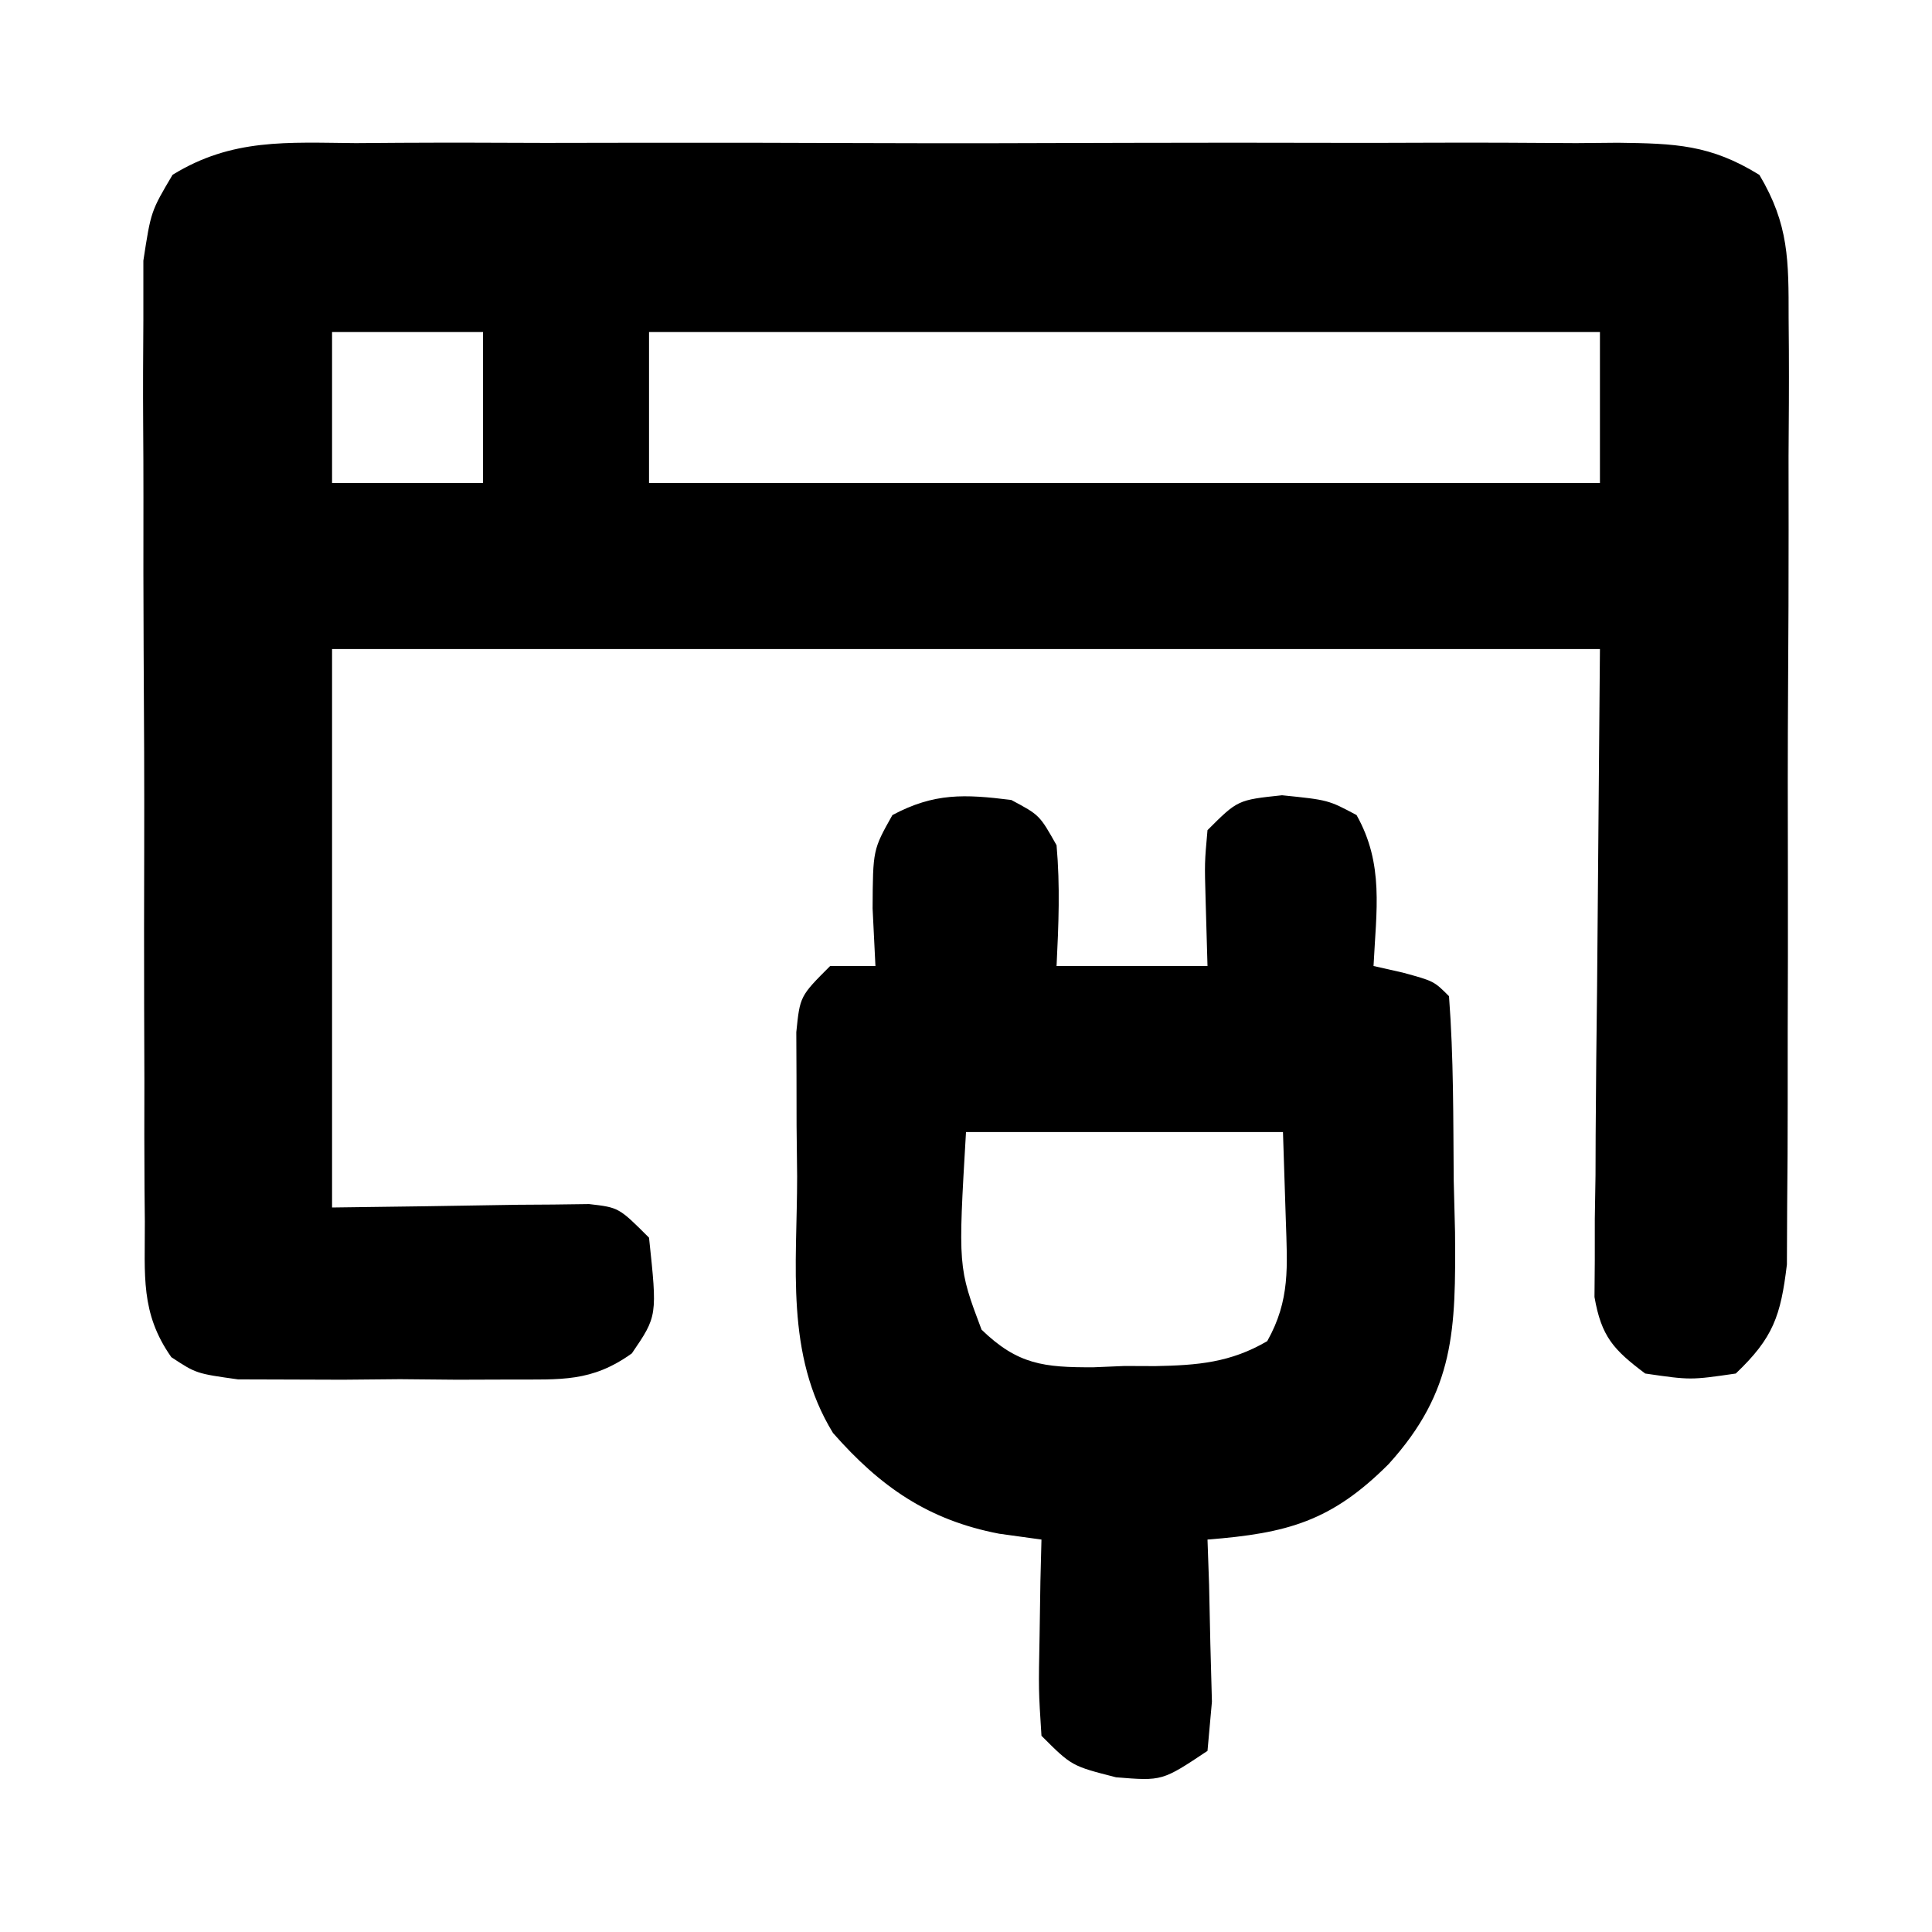
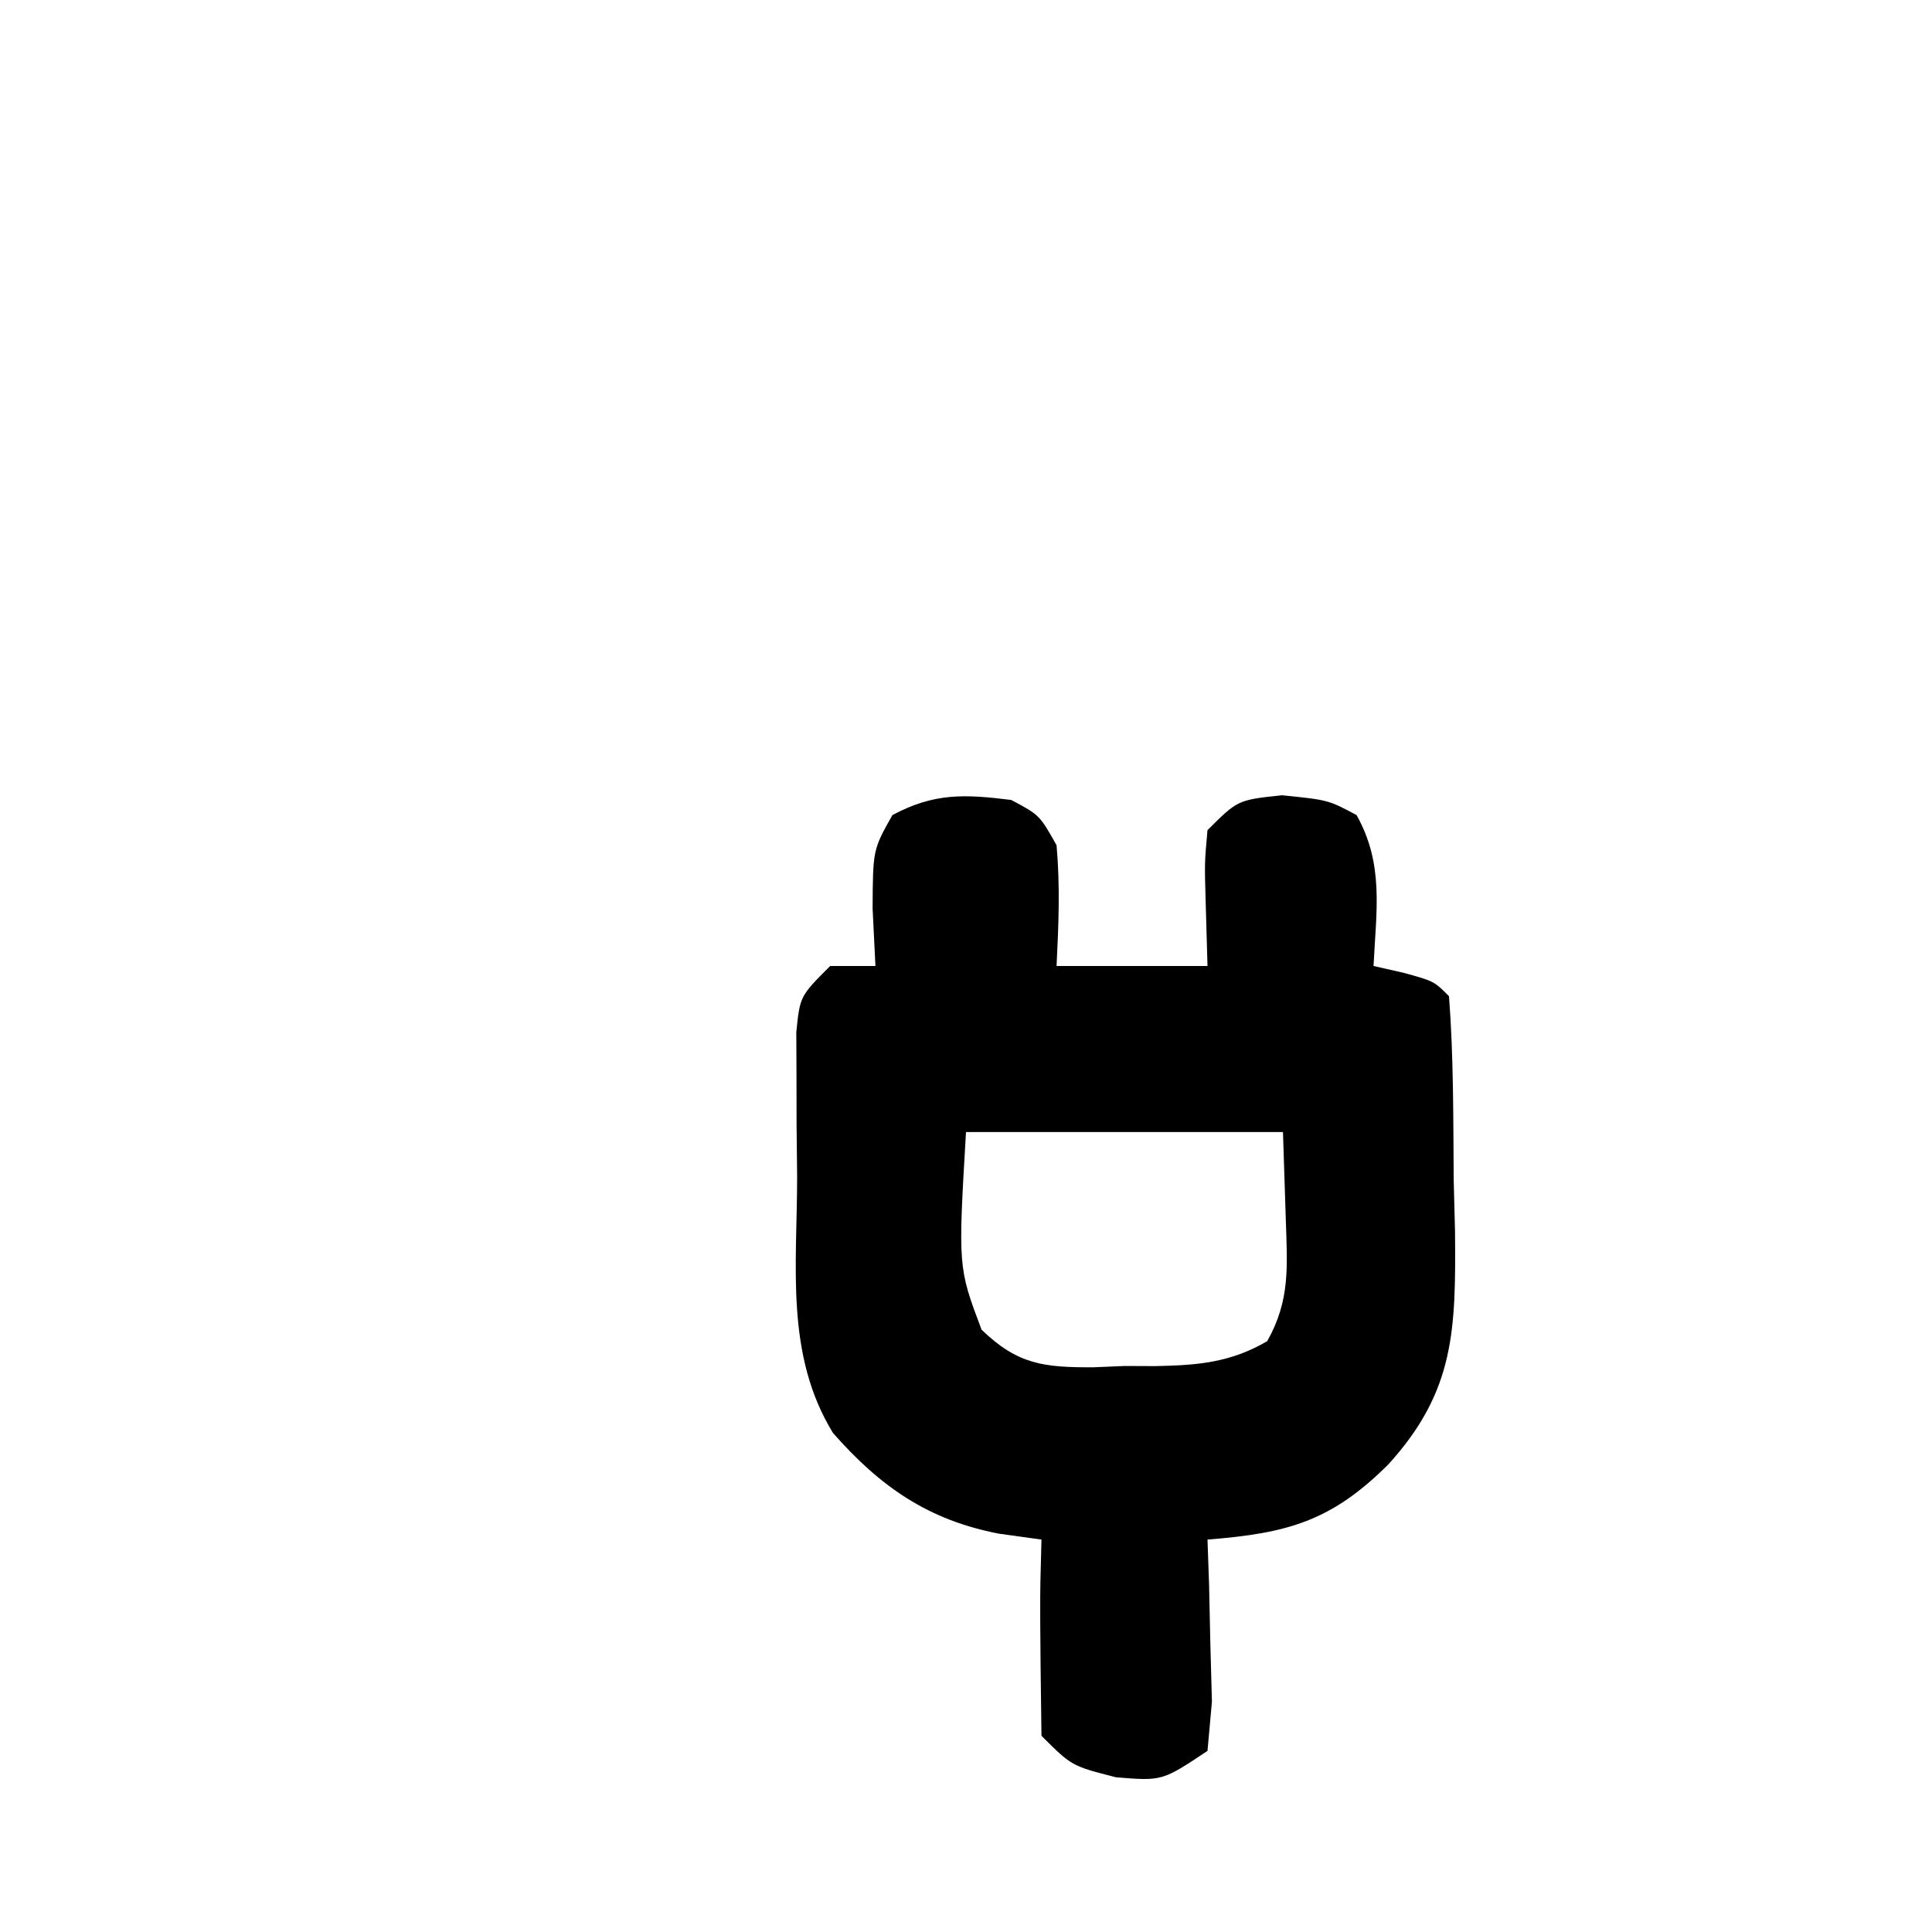
<svg xmlns="http://www.w3.org/2000/svg" version="1.1" width="128" height="128">
-   <path d="M0 0 C0.97 -0.007 1.939 -0.014 2.938 -0.021 C6.144 -0.039 9.349 -0.027 12.555 -0.014 C14.781 -0.016 17.008 -0.02 19.235 -0.025 C23.902 -0.031 28.569 -0.023 33.236 -0.004 C39.222 0.019 45.207 0.006 51.193 -0.018 C55.791 -0.033 60.39 -0.028 64.988 -0.018 C67.195 -0.015 69.402 -0.018 71.609 -0.028 C74.693 -0.038 77.776 -0.022 80.859 0 C81.774 -0.008 82.688 -0.016 83.63 -0.025 C87.409 0.026 89.741 0.091 92.996 2.107 C94.957 5.404 94.931 7.779 94.931 11.609 C94.94 12.669 94.94 12.669 94.948 13.749 C94.96 16.079 94.944 18.407 94.926 20.736 C94.926 22.358 94.927 23.979 94.93 25.6 C94.932 28.997 94.919 32.392 94.896 35.789 C94.868 40.14 94.871 44.491 94.883 48.842 C94.89 52.19 94.882 55.537 94.87 58.885 C94.866 60.489 94.865 62.093 94.869 63.698 C94.872 65.941 94.856 68.183 94.834 70.426 C94.828 71.702 94.823 72.978 94.817 74.292 C94.406 77.715 93.908 79.156 91.43 81.518 C88.43 81.955 88.43 81.955 85.43 81.518 C83.322 79.939 82.525 79.067 82.069 76.448 C82.076 75.656 82.082 74.863 82.089 74.046 C82.089 73.133 82.09 72.22 82.09 71.279 C82.106 70.322 82.121 69.366 82.137 68.381 C82.14 67.499 82.143 66.618 82.146 65.709 C82.162 62.416 82.203 59.123 82.242 55.83 C82.304 48.467 82.366 41.104 82.43 33.518 C54.71 33.518 26.99 33.518 -1.57 33.518 C-1.57 45.728 -1.57 57.938 -1.57 70.518 C4.593 70.439 4.593 70.439 10.755 70.337 C11.905 70.33 11.905 70.33 13.078 70.322 C13.864 70.312 14.649 70.301 15.458 70.291 C17.43 70.518 17.43 70.518 19.43 72.518 C19.982 77.709 19.982 77.709 18.291 80.184 C15.622 82.096 13.596 81.906 10.336 81.916 C9.141 81.92 7.946 81.924 6.715 81.928 C4.841 81.91 4.841 81.91 2.93 81.893 C1.681 81.904 0.431 81.916 -0.855 81.928 C-2.648 81.922 -2.648 81.922 -4.477 81.916 C-5.573 81.913 -6.669 81.909 -7.799 81.906 C-10.57 81.518 -10.57 81.518 -12.218 80.435 C-14.284 77.505 -13.96 75 -13.974 71.448 C-13.981 70.732 -13.988 70.016 -13.995 69.278 C-14.013 66.911 -14.01 64.545 -14.004 62.178 C-14.008 60.533 -14.014 58.887 -14.02 57.242 C-14.029 53.793 -14.026 50.344 -14.016 46.895 C-14.005 42.475 -14.025 38.056 -14.054 33.636 C-14.073 30.238 -14.072 26.84 -14.067 23.442 C-14.066 21.812 -14.073 20.183 -14.085 18.553 C-14.1 16.274 -14.089 13.996 -14.072 11.717 C-14.072 10.42 -14.072 9.124 -14.072 7.788 C-13.57 4.518 -13.57 4.518 -12.137 2.1 C-8.2 -0.327 -4.541 -0.04 0 0 Z M-1.57 12.518 C-1.57 15.818 -1.57 19.118 -1.57 22.518 C1.73 22.518 5.03 22.518 8.43 22.518 C8.43 19.218 8.43 15.918 8.43 12.518 C5.13 12.518 1.83 12.518 -1.57 12.518 Z M19.43 12.518 C19.43 15.818 19.43 19.118 19.43 22.518 C40.22 22.518 61.01 22.518 82.43 22.518 C82.43 19.218 82.43 15.918 82.43 12.518 C61.64 12.518 40.85 12.518 19.43 12.518 Z " fill="#000000" transform="translate(23.57,9.482)" />
-   <path d="M0 0 C1.875 1 1.875 1 3 3 C3.241 5.719 3.135 8.259 3 11 C6.3 11 9.6 11 13 11 C12.959 9.556 12.918 8.113 12.875 6.625 C12.805 4.164 12.805 4.164 13 2 C15 0 15 0 17.938 -0.312 C21 0 21 0 22.875 1 C24.705 4.253 24.181 7.314 24 11 C24.959 11.217 24.959 11.217 25.938 11.438 C28 12 28 12 29 13 C29.31 17.055 29.279 21.123 29.312 25.188 C29.342 26.325 29.371 27.463 29.4 28.635 C29.449 35.076 29.404 39.142 25 44 C21.214 47.786 18.302 48.584 13 49 C13.052 50.481 13.052 50.481 13.105 51.992 C13.133 53.274 13.16 54.555 13.188 55.875 C13.24 57.789 13.24 57.789 13.293 59.742 C13.148 61.355 13.148 61.355 13 63 C10 65 10 65 6.938 64.75 C4 64 4 64 2 62 C1.805 58.961 1.805 58.961 1.875 55.375 C1.893 54.186 1.911 52.998 1.93 51.773 C1.953 50.858 1.976 49.943 2 49 C0.614 48.809 0.614 48.809 -0.801 48.613 C-5.5 47.712 -8.67 45.513 -11.812 41.938 C-15.005 36.729 -14.184 30.836 -14.188 24.938 C-14.2 23.823 -14.212 22.709 -14.225 21.561 C-14.227 20.498 -14.228 19.435 -14.23 18.34 C-14.235 17.364 -14.239 16.388 -14.243 15.383 C-14 13 -14 13 -12 11 C-11.01 11 -10.02 11 -9 11 C-9.093 9.113 -9.093 9.113 -9.188 7.188 C-9.167 3.297 -9.167 3.297 -7.875 1 C-5.102 -0.479 -3.088 -0.386 0 0 Z M-3 22 C-3.527 30.962 -3.527 30.962 -1.969 35.094 C0.427 37.413 2.162 37.599 5.449 37.586 C6.126 37.558 6.803 37.529 7.5 37.5 C8.515 37.504 8.515 37.504 9.551 37.508 C12.345 37.453 14.52 37.28 16.957 35.855 C18.488 33.132 18.287 30.908 18.188 27.812 C18.126 25.894 18.064 23.976 18 22 C11.07 22 4.14 22 -3 22 Z " fill="#000000" transform="translate(67,53)" />
+   <path d="M0 0 C1.875 1 1.875 1 3 3 C3.241 5.719 3.135 8.259 3 11 C6.3 11 9.6 11 13 11 C12.959 9.556 12.918 8.113 12.875 6.625 C12.805 4.164 12.805 4.164 13 2 C15 0 15 0 17.938 -0.312 C21 0 21 0 22.875 1 C24.705 4.253 24.181 7.314 24 11 C24.959 11.217 24.959 11.217 25.938 11.438 C28 12 28 12 29 13 C29.31 17.055 29.279 21.123 29.312 25.188 C29.342 26.325 29.371 27.463 29.4 28.635 C29.449 35.076 29.404 39.142 25 44 C21.214 47.786 18.302 48.584 13 49 C13.052 50.481 13.052 50.481 13.105 51.992 C13.133 53.274 13.16 54.555 13.188 55.875 C13.24 57.789 13.24 57.789 13.293 59.742 C13.148 61.355 13.148 61.355 13 63 C10 65 10 65 6.938 64.75 C4 64 4 64 2 62 C1.893 54.186 1.911 52.998 1.93 51.773 C1.953 50.858 1.976 49.943 2 49 C0.614 48.809 0.614 48.809 -0.801 48.613 C-5.5 47.712 -8.67 45.513 -11.812 41.938 C-15.005 36.729 -14.184 30.836 -14.188 24.938 C-14.2 23.823 -14.212 22.709 -14.225 21.561 C-14.227 20.498 -14.228 19.435 -14.23 18.34 C-14.235 17.364 -14.239 16.388 -14.243 15.383 C-14 13 -14 13 -12 11 C-11.01 11 -10.02 11 -9 11 C-9.093 9.113 -9.093 9.113 -9.188 7.188 C-9.167 3.297 -9.167 3.297 -7.875 1 C-5.102 -0.479 -3.088 -0.386 0 0 Z M-3 22 C-3.527 30.962 -3.527 30.962 -1.969 35.094 C0.427 37.413 2.162 37.599 5.449 37.586 C6.126 37.558 6.803 37.529 7.5 37.5 C8.515 37.504 8.515 37.504 9.551 37.508 C12.345 37.453 14.52 37.28 16.957 35.855 C18.488 33.132 18.287 30.908 18.188 27.812 C18.126 25.894 18.064 23.976 18 22 C11.07 22 4.14 22 -3 22 Z " fill="#000000" transform="translate(67,53)" />
</svg>